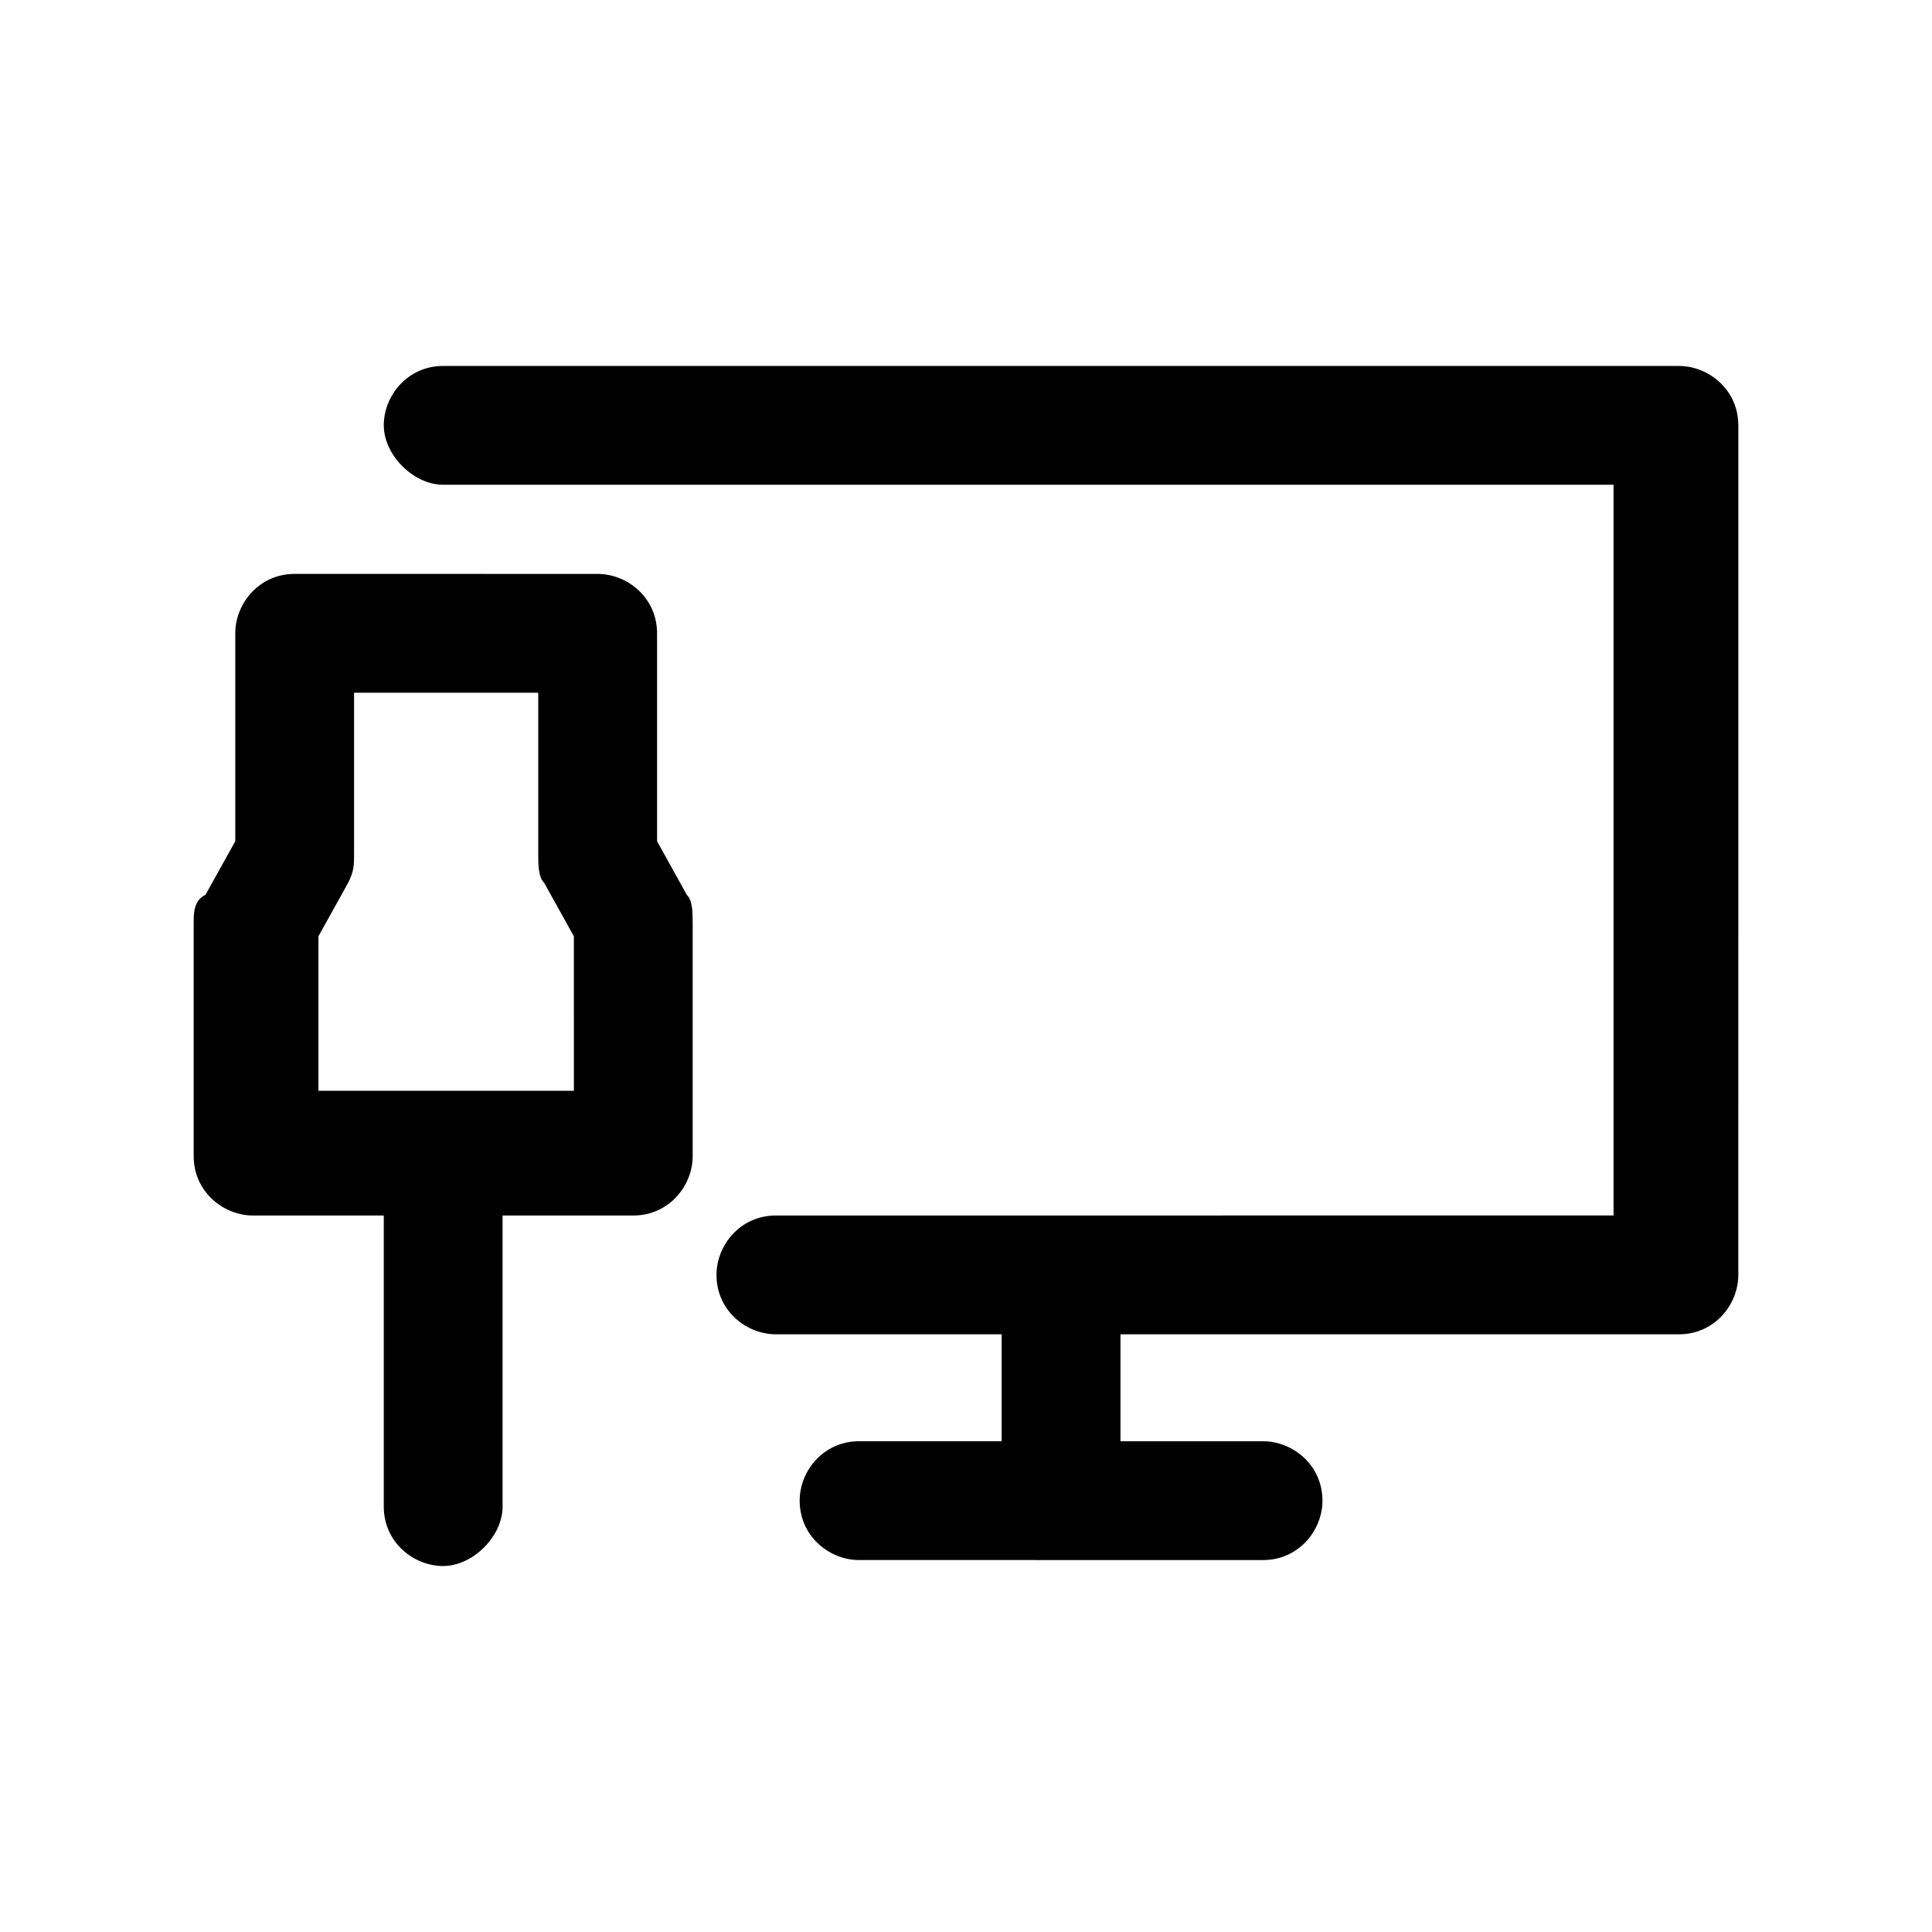
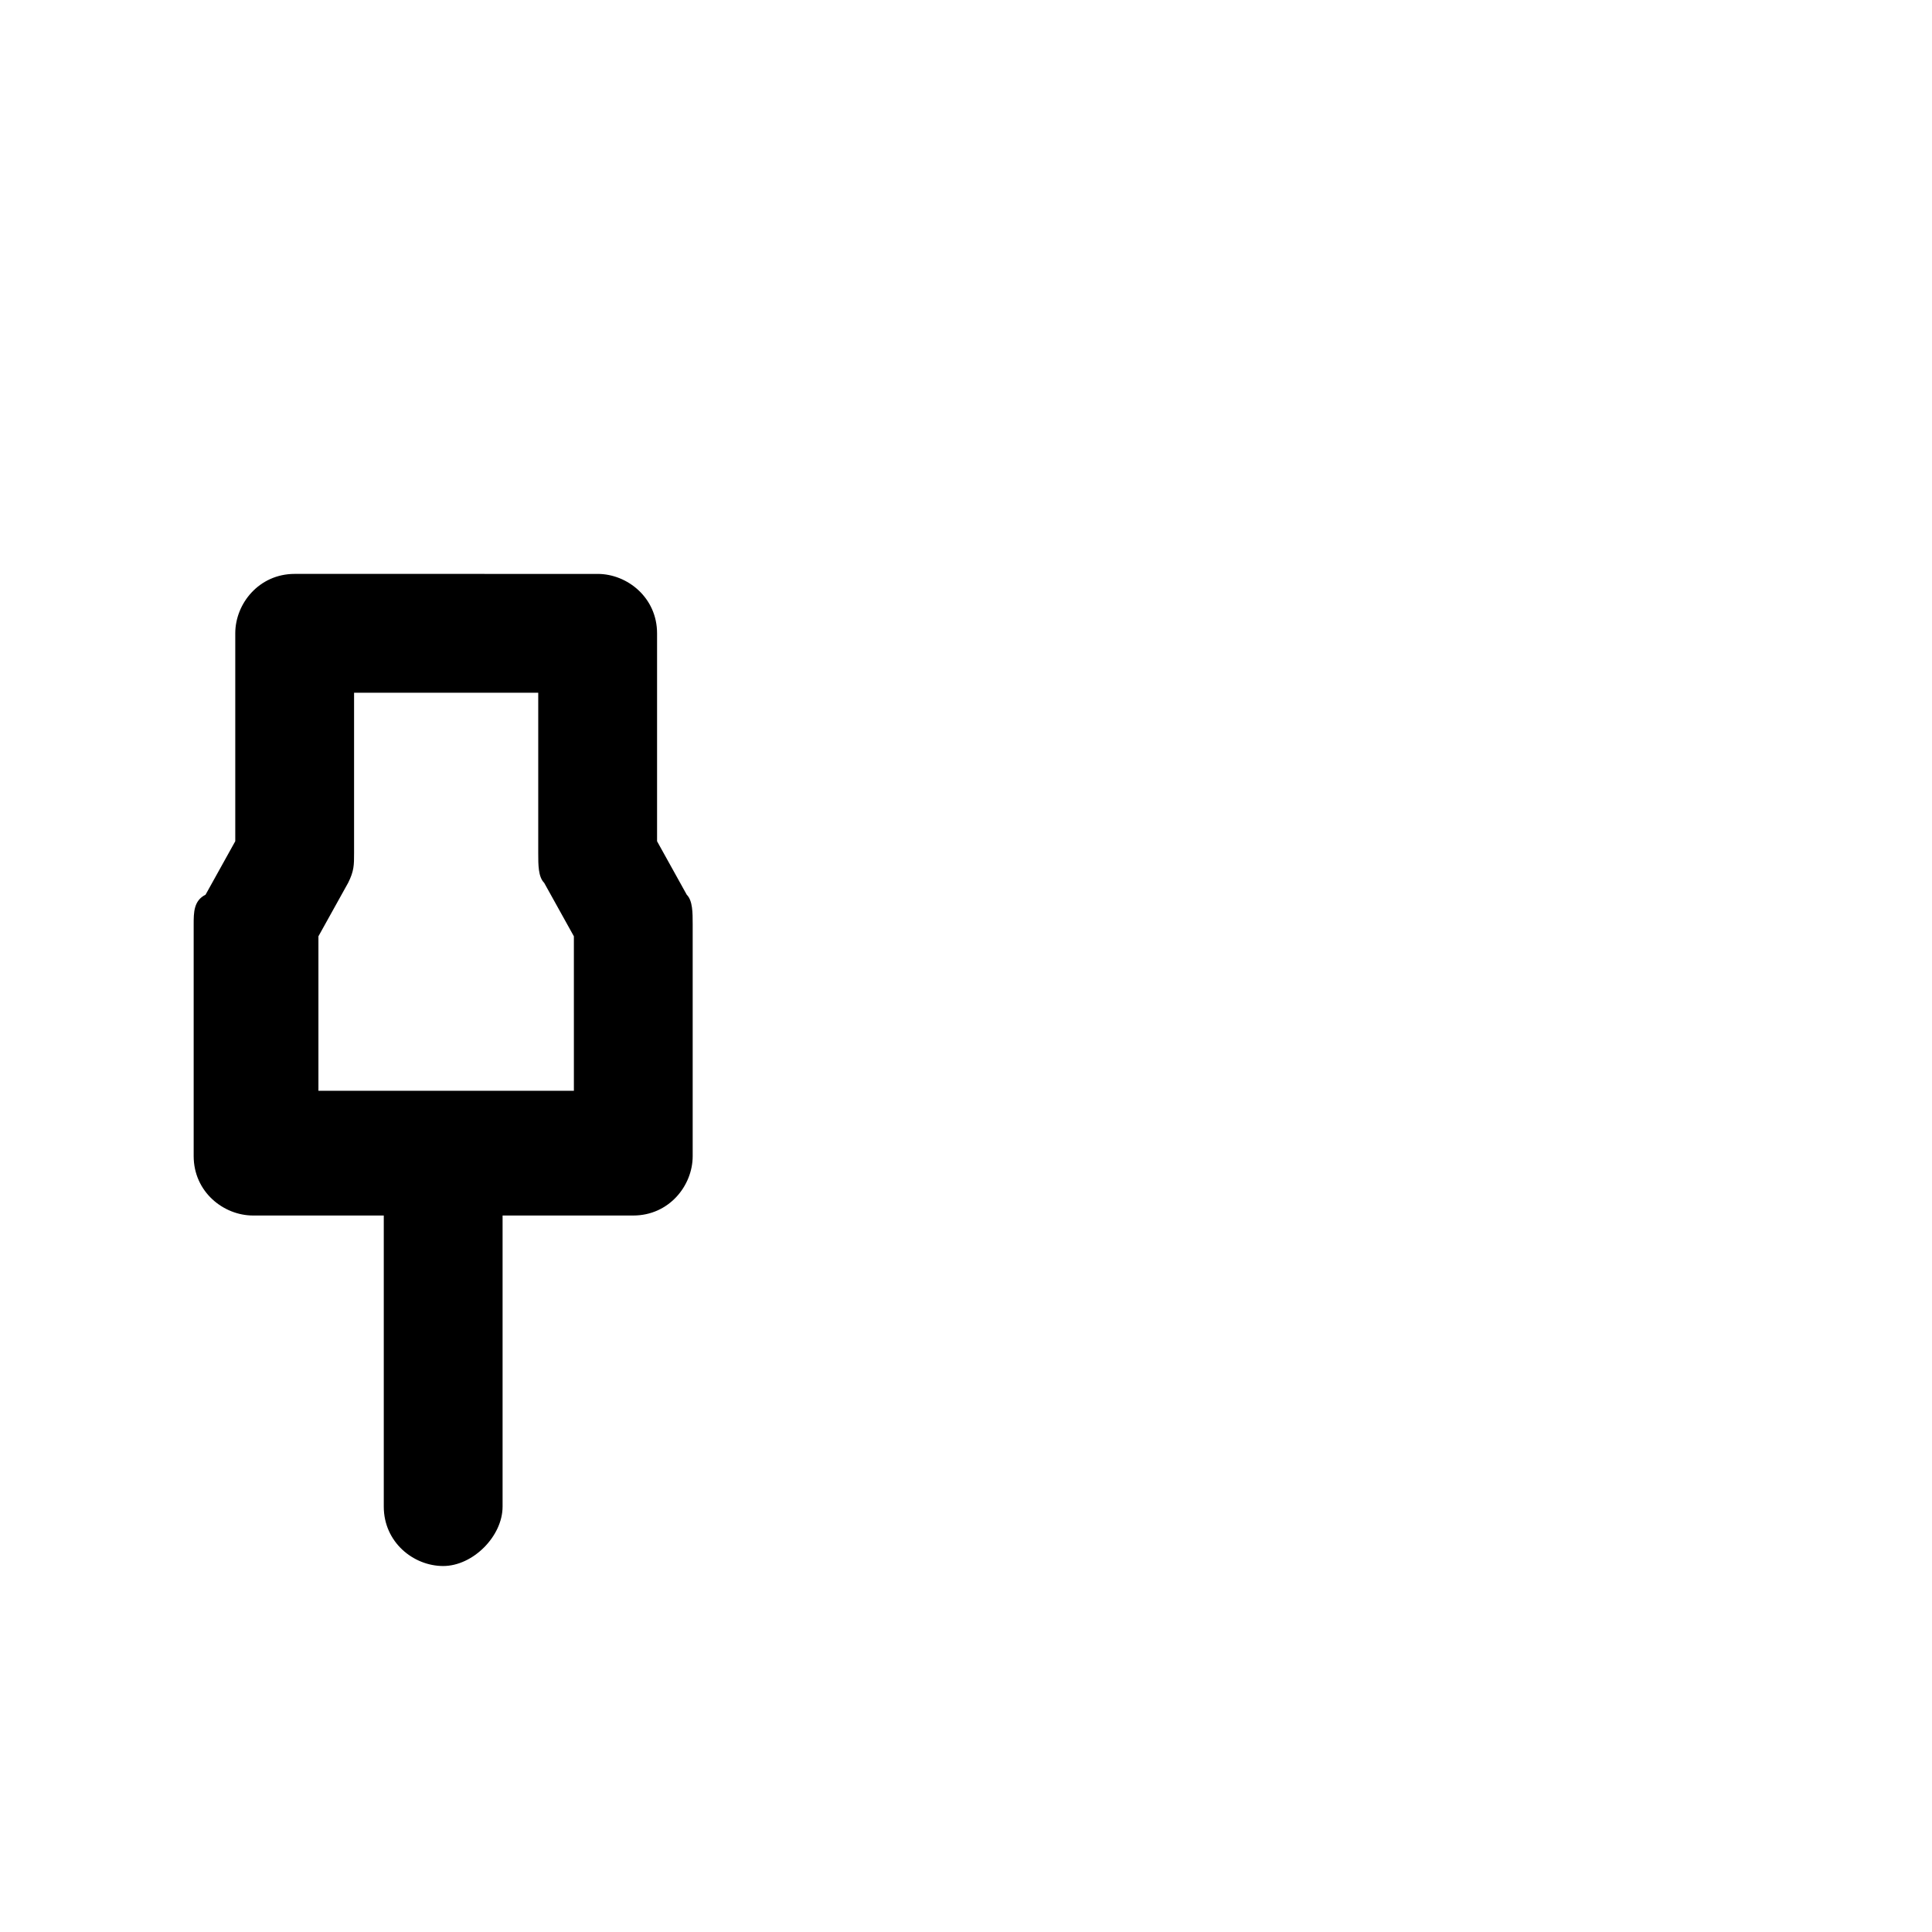
<svg xmlns="http://www.w3.org/2000/svg" fill="#000000" width="800px" height="800px" version="1.1" viewBox="144 144 512 512">
  <g>
    <path d="m318.13 366.94v-55.105c0-9.445-7.871-15.742-15.742-15.742l-80.297-0.004c-9.445 0-15.742 7.871-15.742 15.742v55.105l-7.871 14.168c-3.152 1.578-3.152 4.727-3.152 7.875v61.402c0 9.445 7.871 15.742 15.742 15.742h34.637v77.145c0 9.445 7.871 15.742 15.742 15.742 7.871 0 15.742-7.871 15.742-15.742v-77.145h34.637c9.445 0 15.742-7.871 15.742-15.742v-61.402c0-3.148 0-6.297-1.574-7.871zm-22.043 66.125h-67.699v-40.934l7.871-14.168c1.574-3.148 1.574-4.723 1.574-7.871v-42.508h48.805v42.508c0 3.148 0 6.297 1.574 7.871l7.871 14.168z" />
-     <path d="m588.93 240.98h-327.48c-9.445 0-15.742 7.871-15.742 15.742 0 7.871 7.871 15.742 15.742 15.742h310.16v193.65l-221.99 0.004c-9.445 0-15.742 7.871-15.742 15.742 0 9.445 7.871 15.742 15.742 15.742h59.828v28.34h-37.785c-9.445 0-15.742 7.871-15.742 15.742 0 9.445 7.871 15.742 15.742 15.742l107.06 0.004c9.445 0 15.742-7.871 15.742-15.742 0-9.445-7.871-15.742-15.742-15.742h-37.785v-28.34h147.99c9.445 0 15.742-7.871 15.742-15.742l0.004-225.14c0-9.445-7.871-15.742-15.746-15.742z" />
  </g>
</svg>